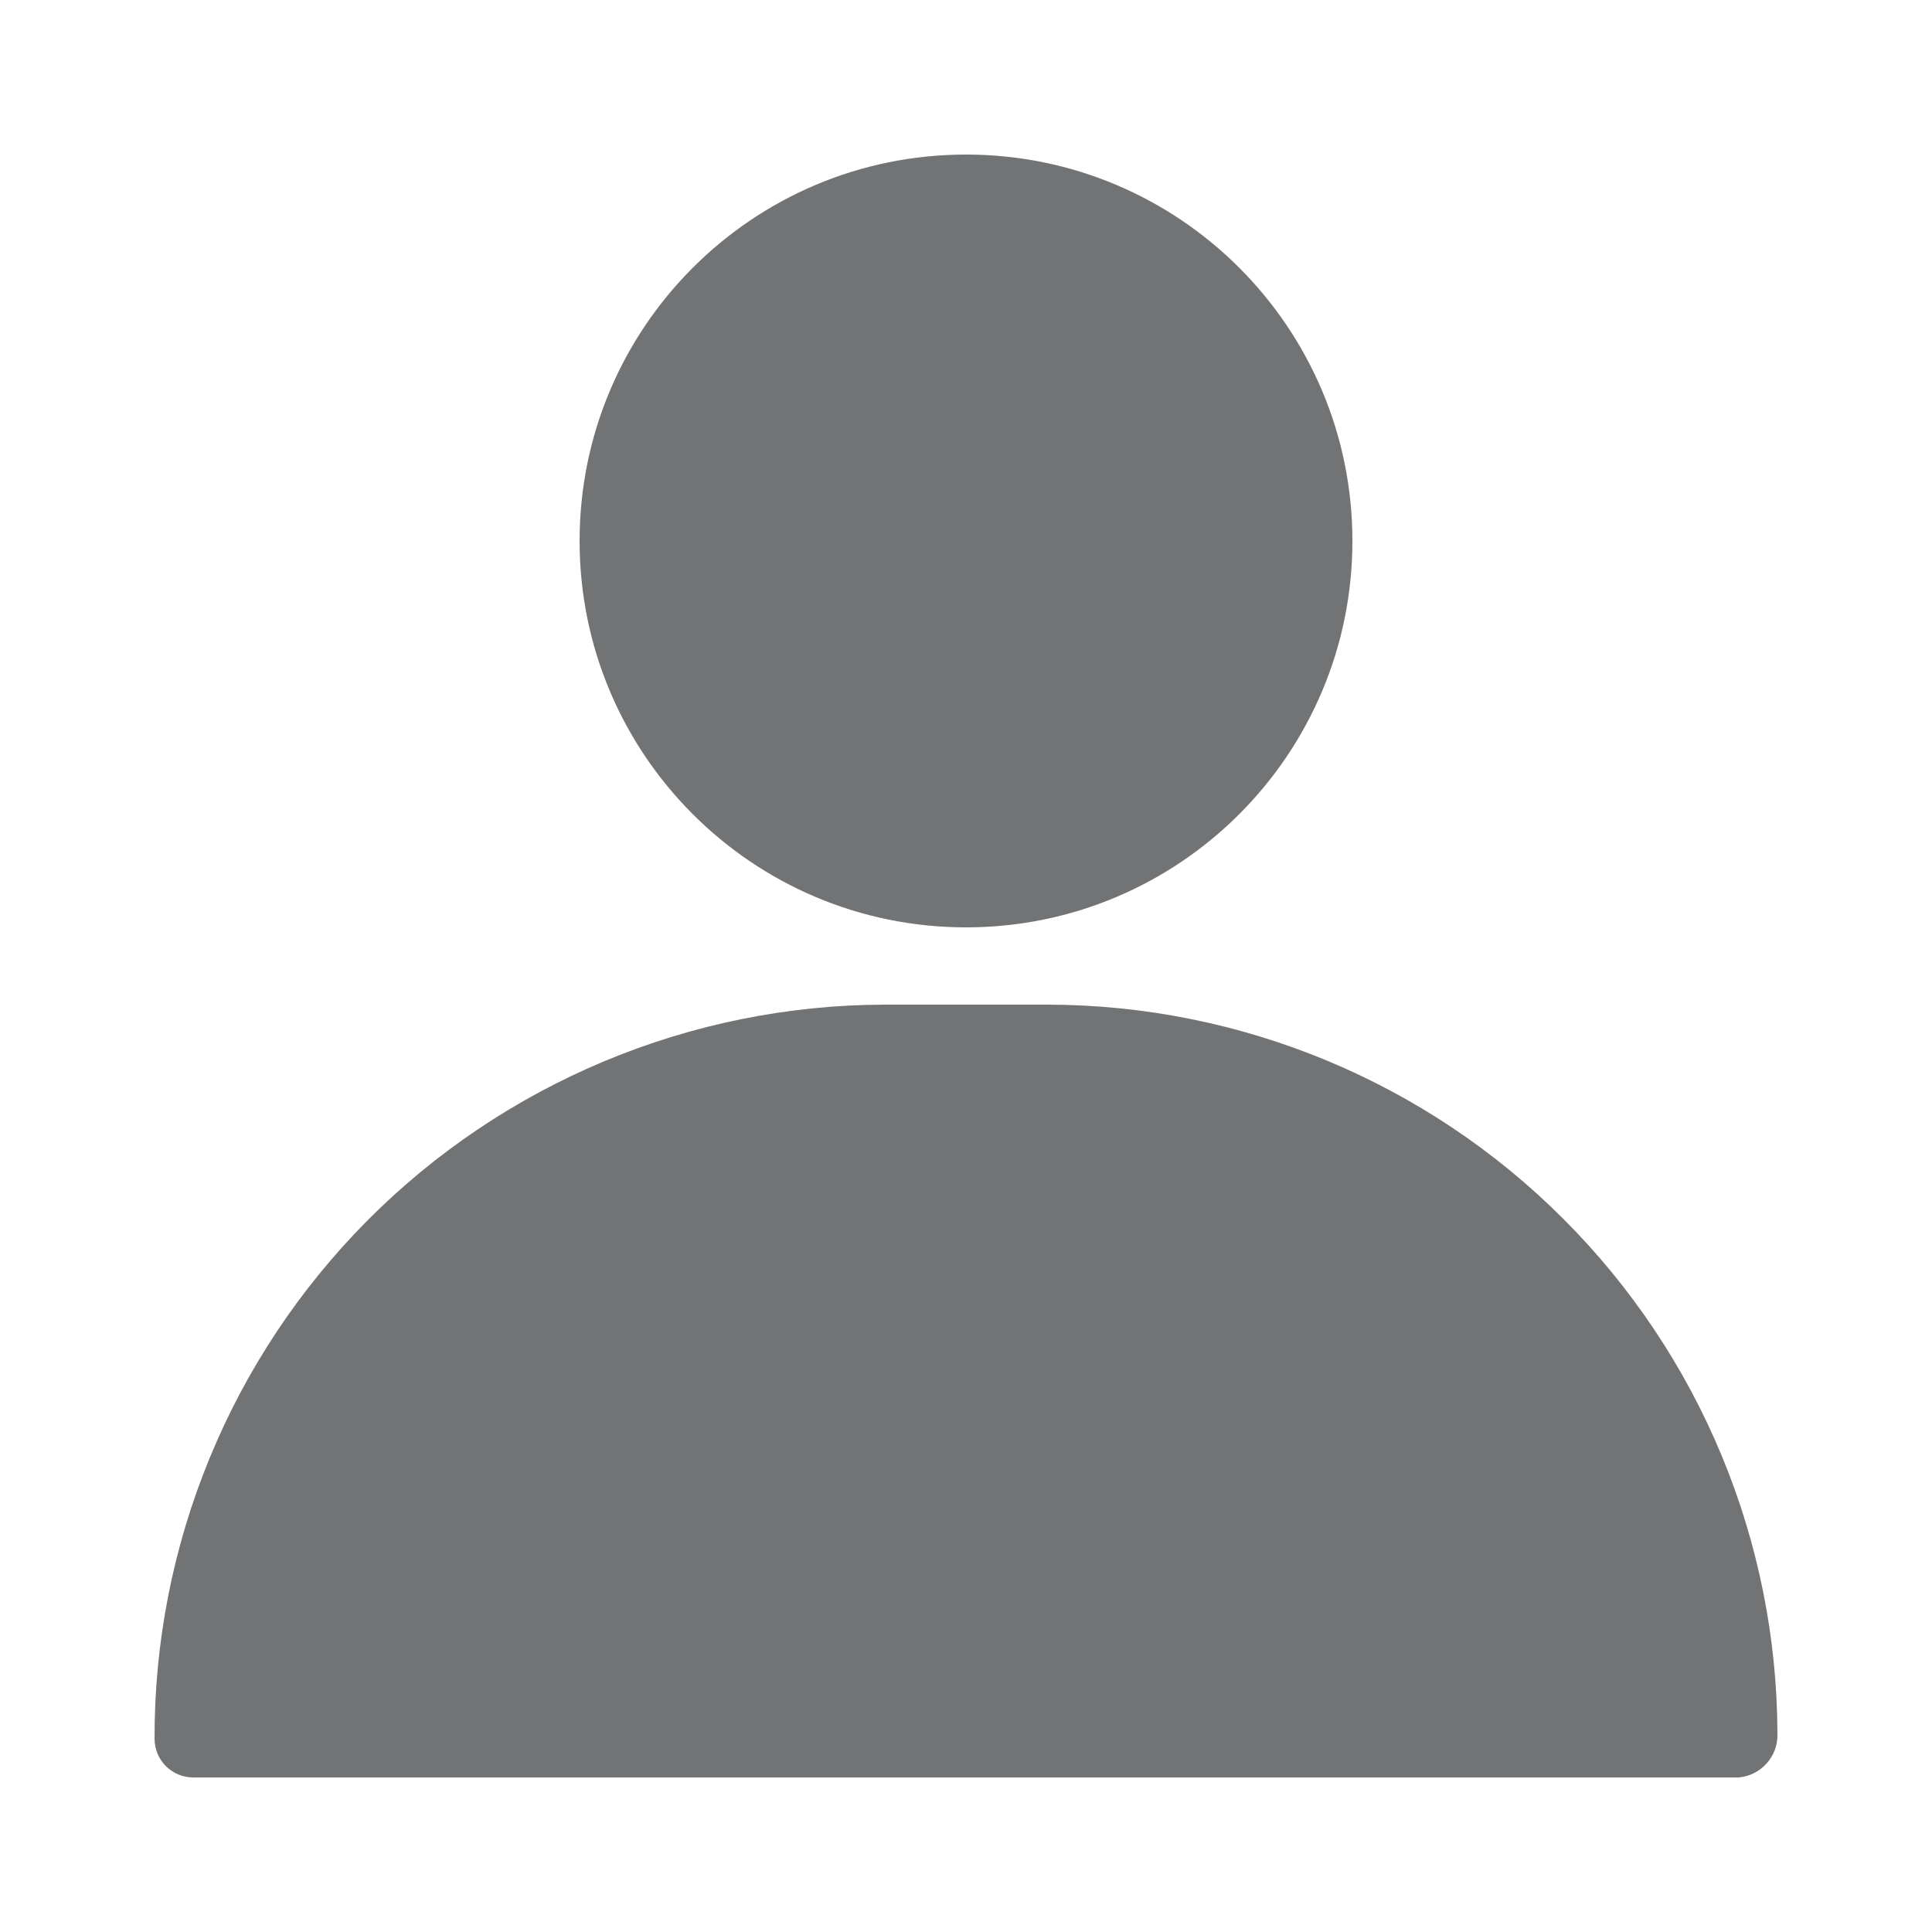
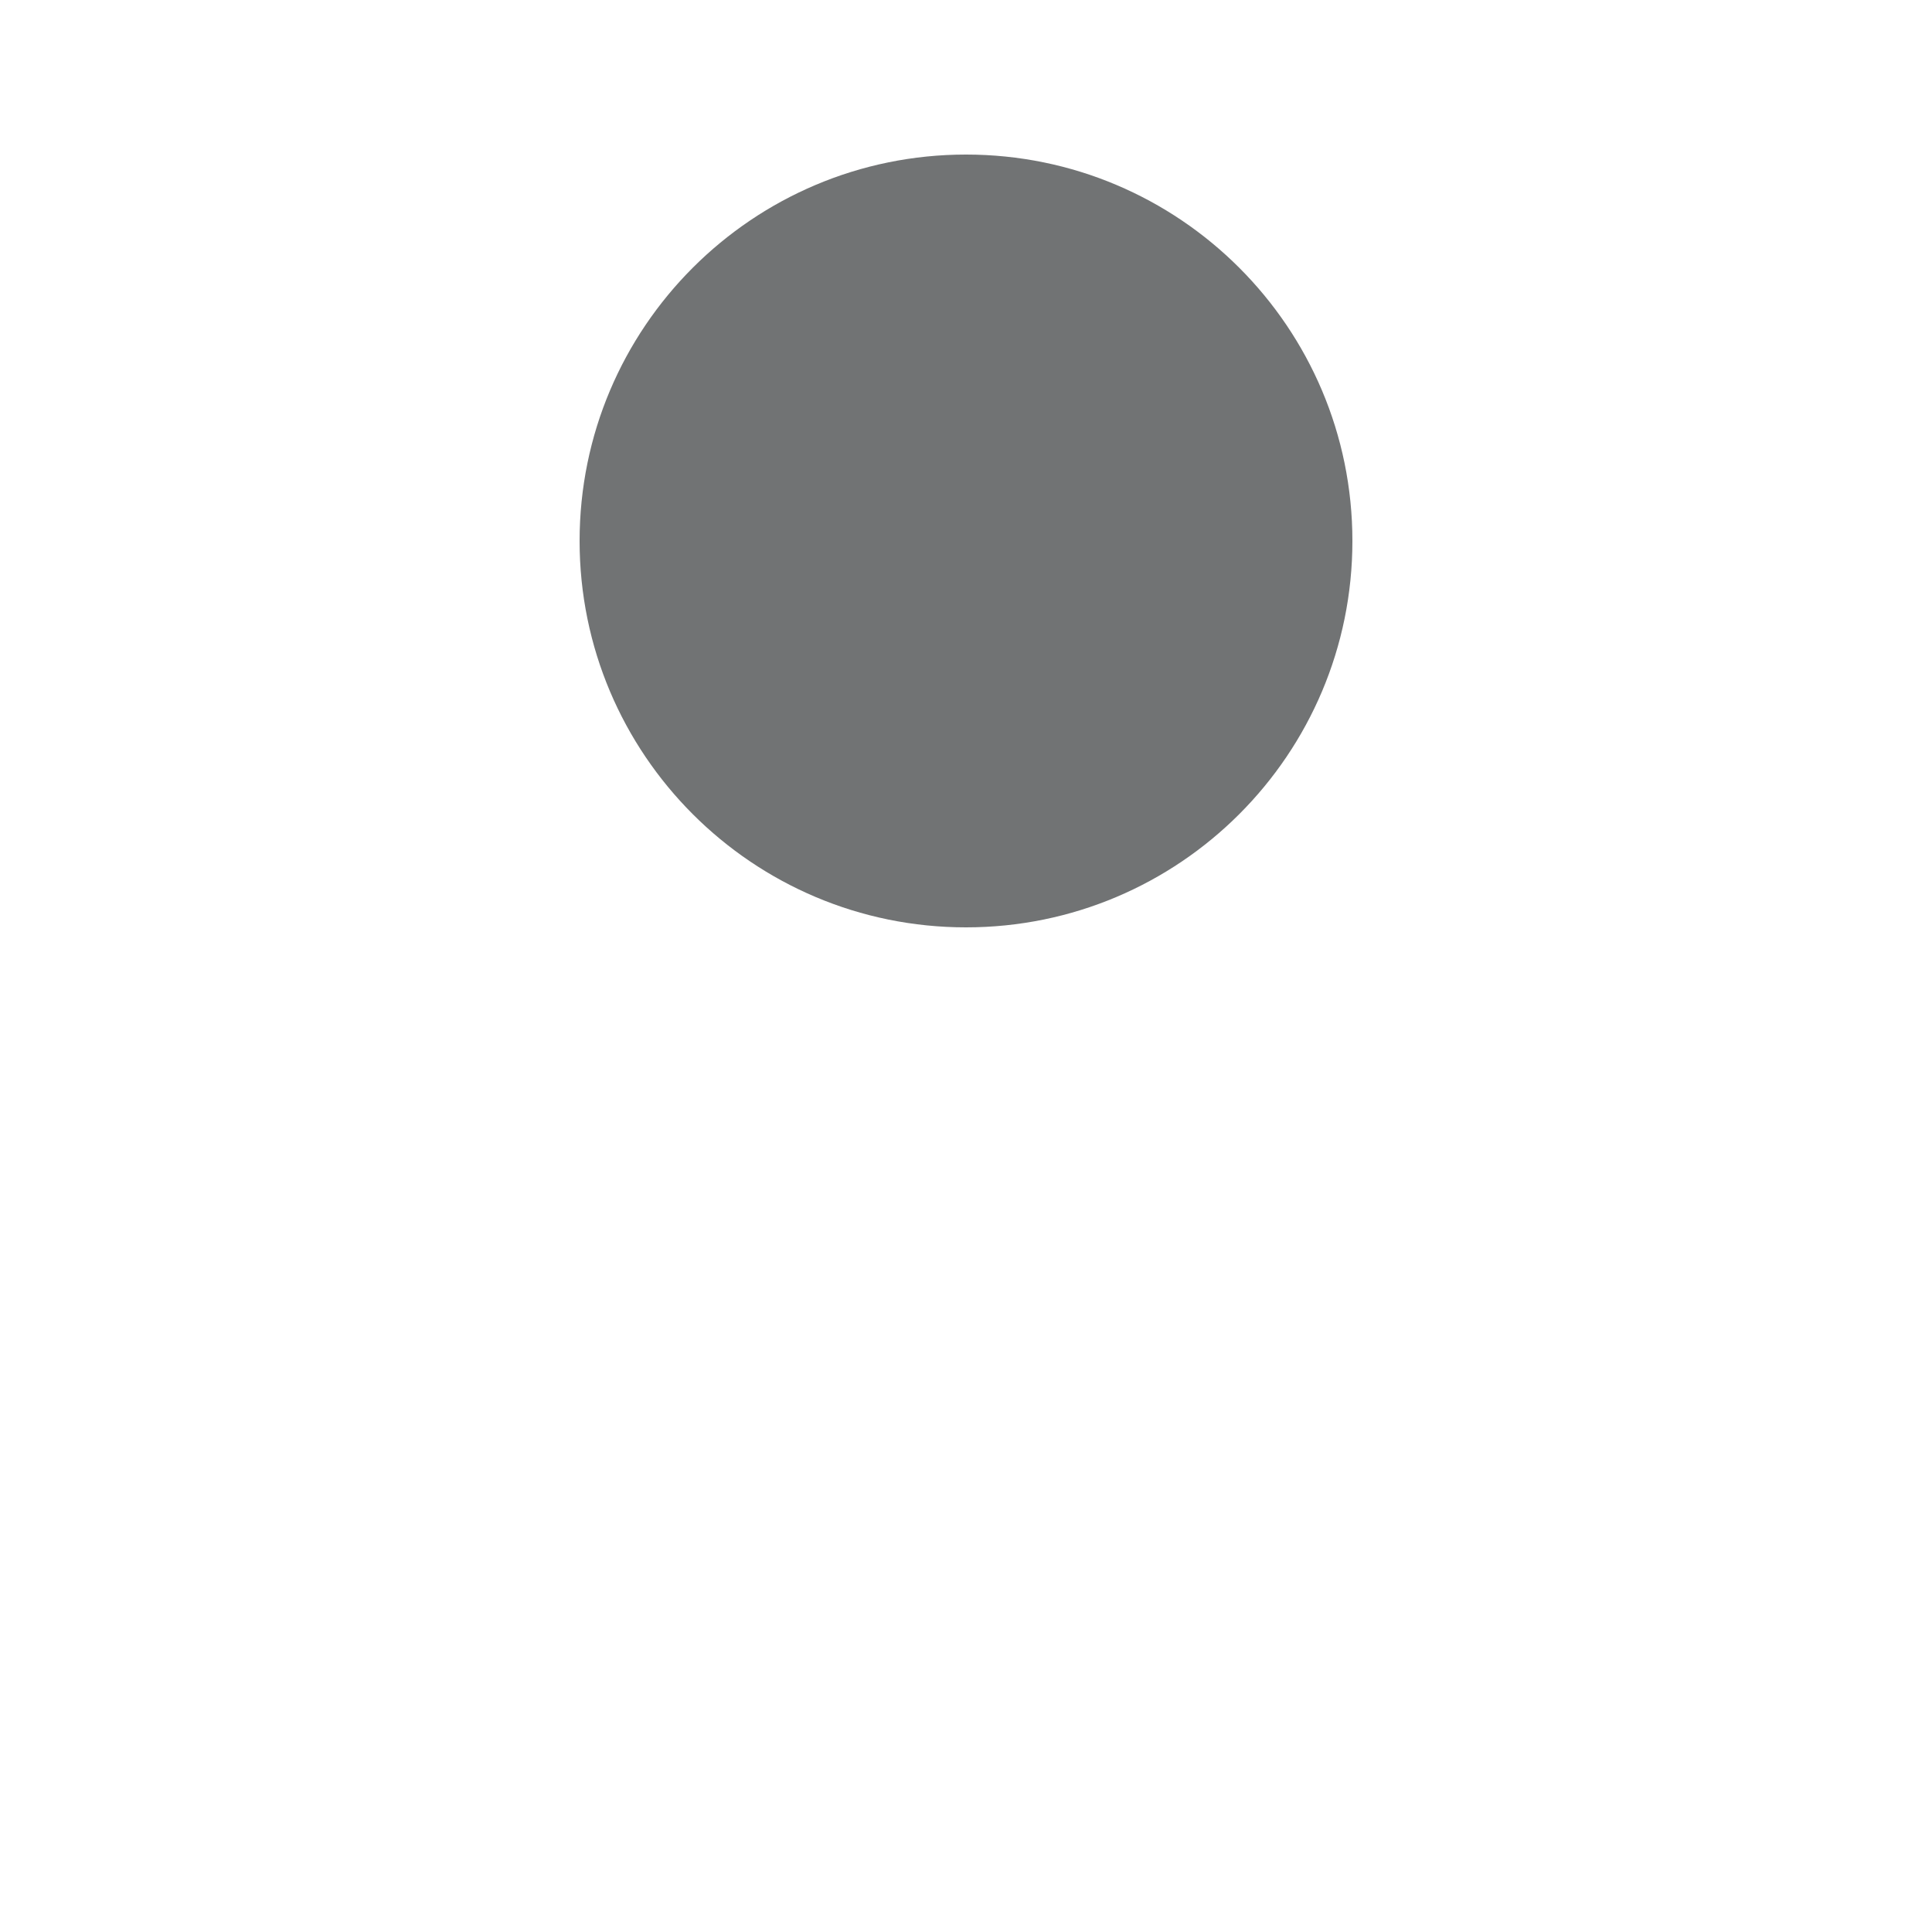
<svg xmlns="http://www.w3.org/2000/svg" width="20" height="20" viewBox="0 0 20 20" fill="none">
  <path d="M10 9.6C12.209 9.6 14 7.809 14 5.6C14 3.391 12.209 1.6 10 1.6C7.791 1.6 6 3.391 6 5.6C6 7.809 7.791 9.6 10 9.6Z" fill="#717374" />
-   <path d="M10.848 10.4H9.152C8.157 10.403 7.173 10.602 6.255 10.986C5.337 11.37 4.503 11.93 3.802 12.636C3.101 13.342 2.545 14.179 2.168 15.099C1.79 16.019 1.597 17.005 1.6 18C1.6 18.106 1.642 18.208 1.717 18.283C1.792 18.358 1.894 18.4 2 18.4H18C18.111 18.39 18.214 18.338 18.288 18.255C18.363 18.172 18.403 18.063 18.4 17.952C18.396 15.95 17.599 14.032 16.183 12.617C14.768 11.201 12.85 10.404 10.848 10.4Z" fill="#717374" />
</svg>